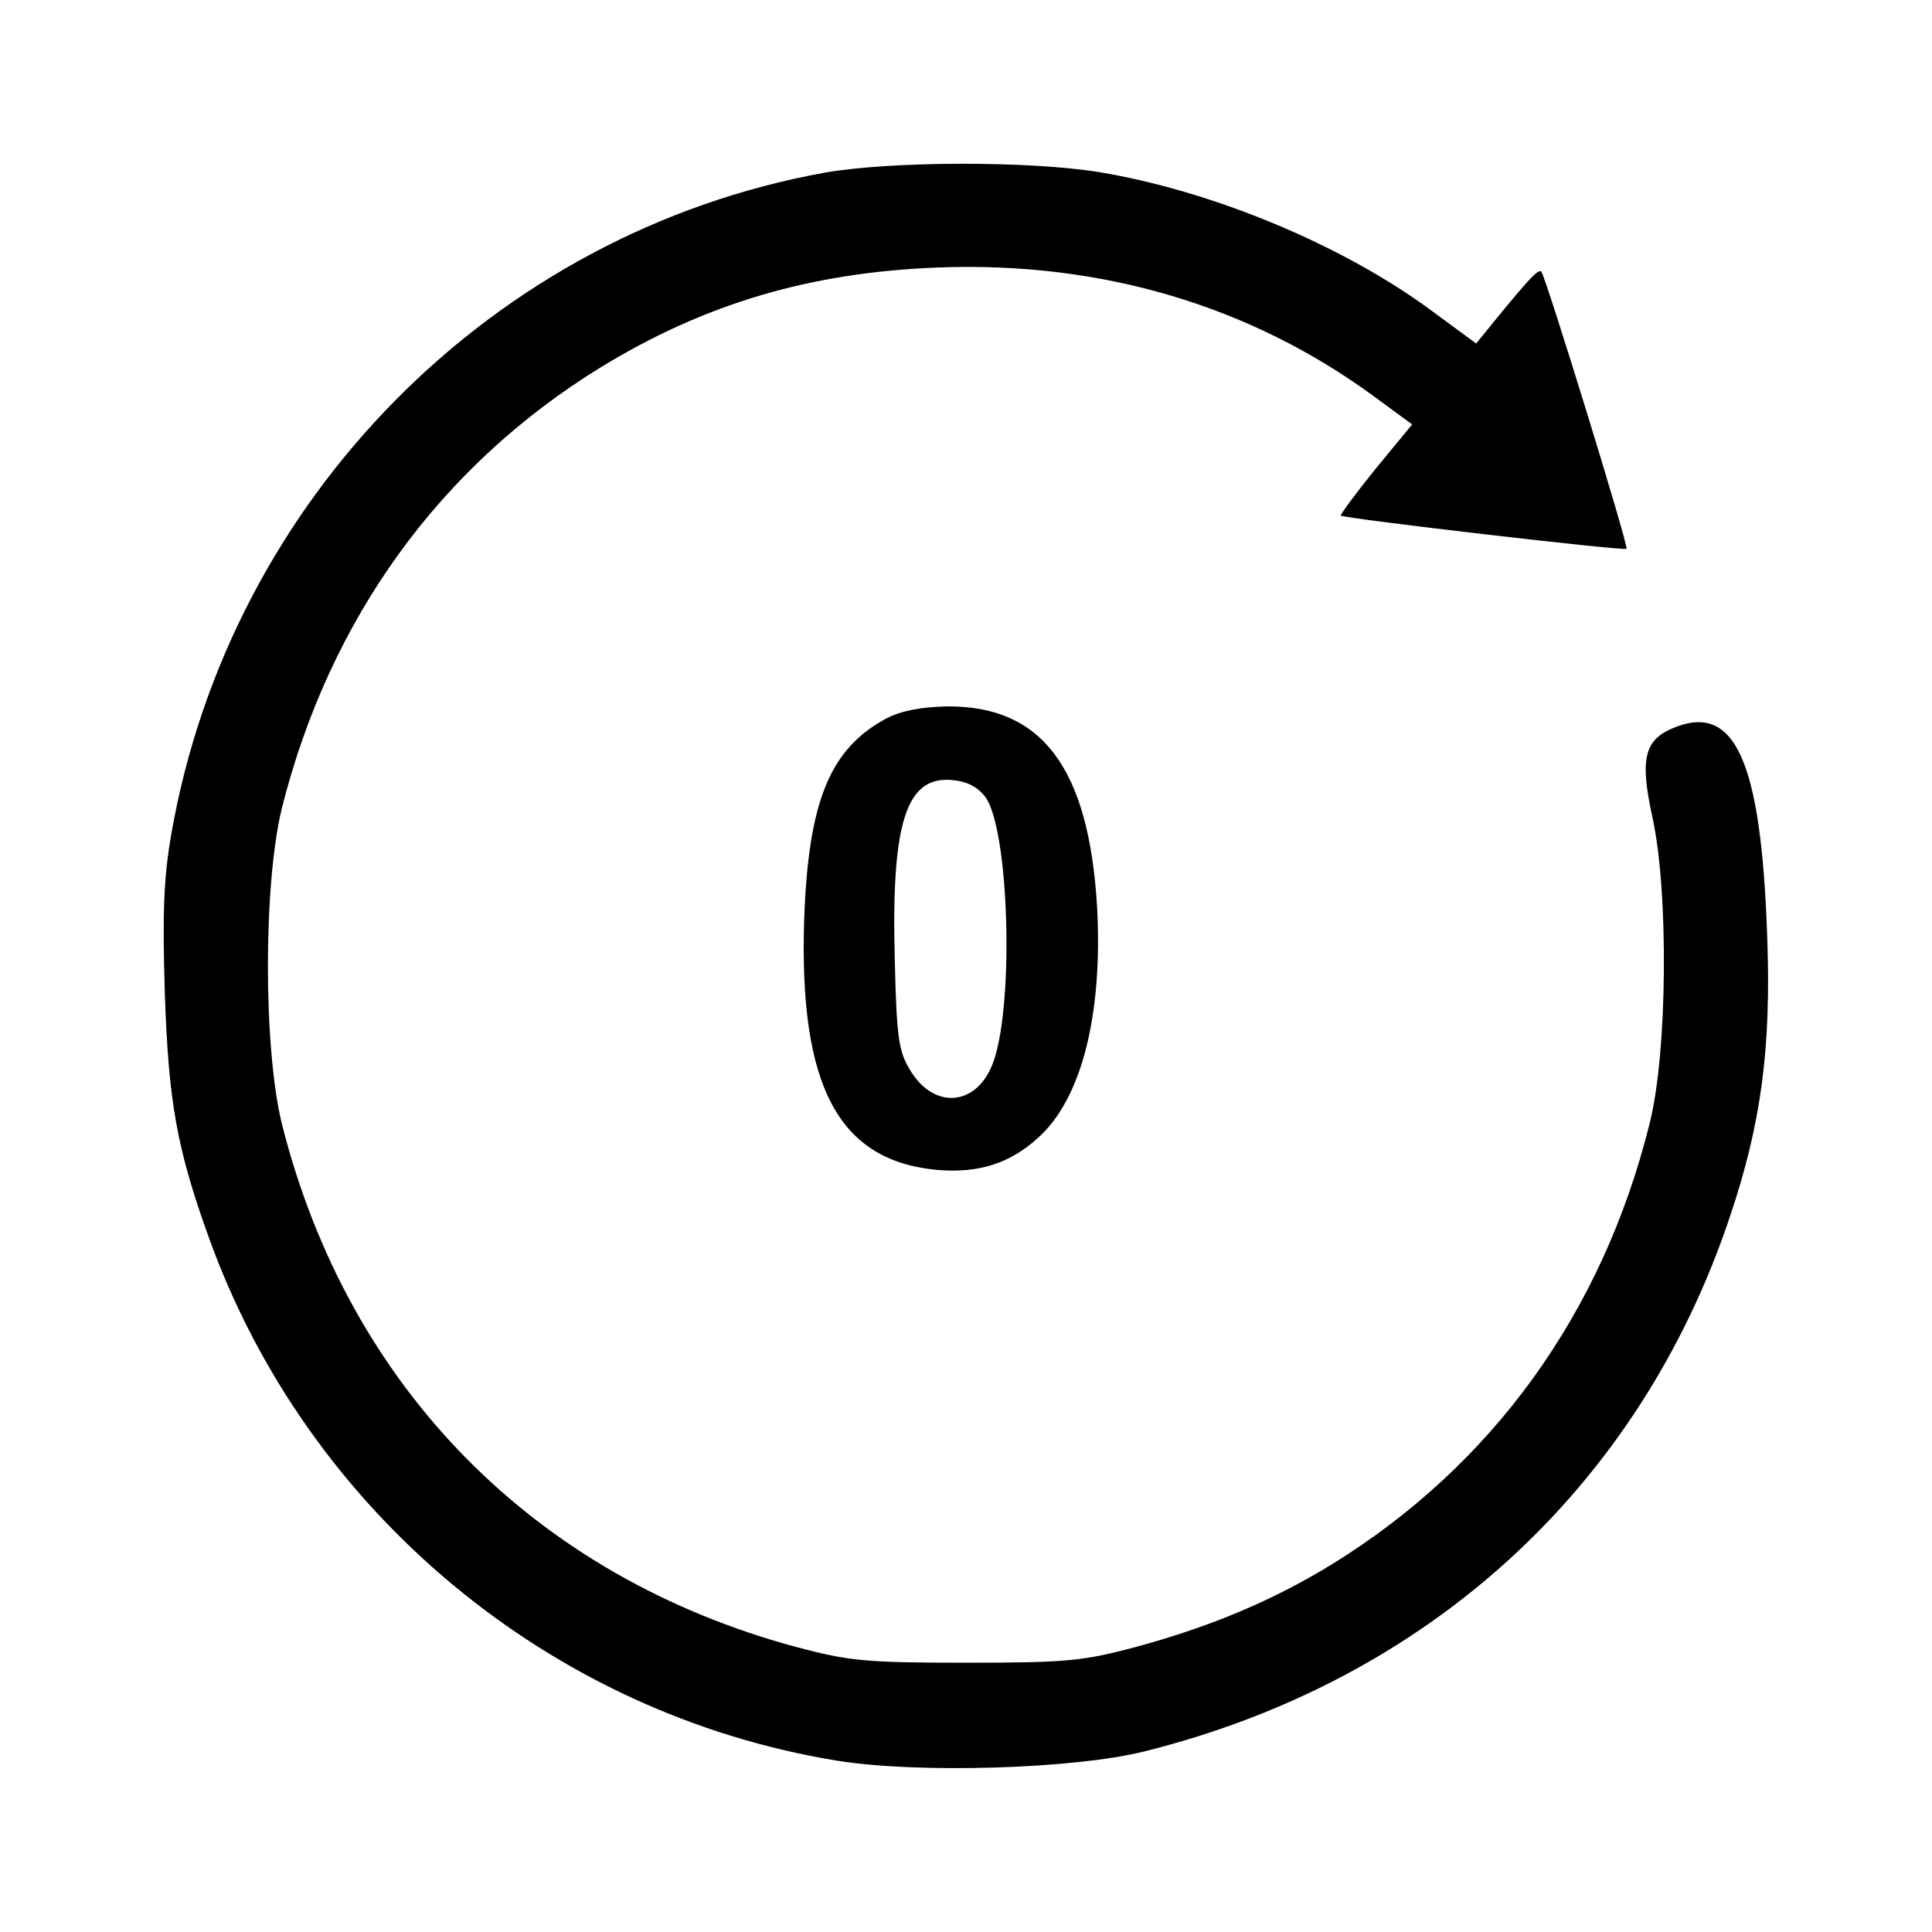
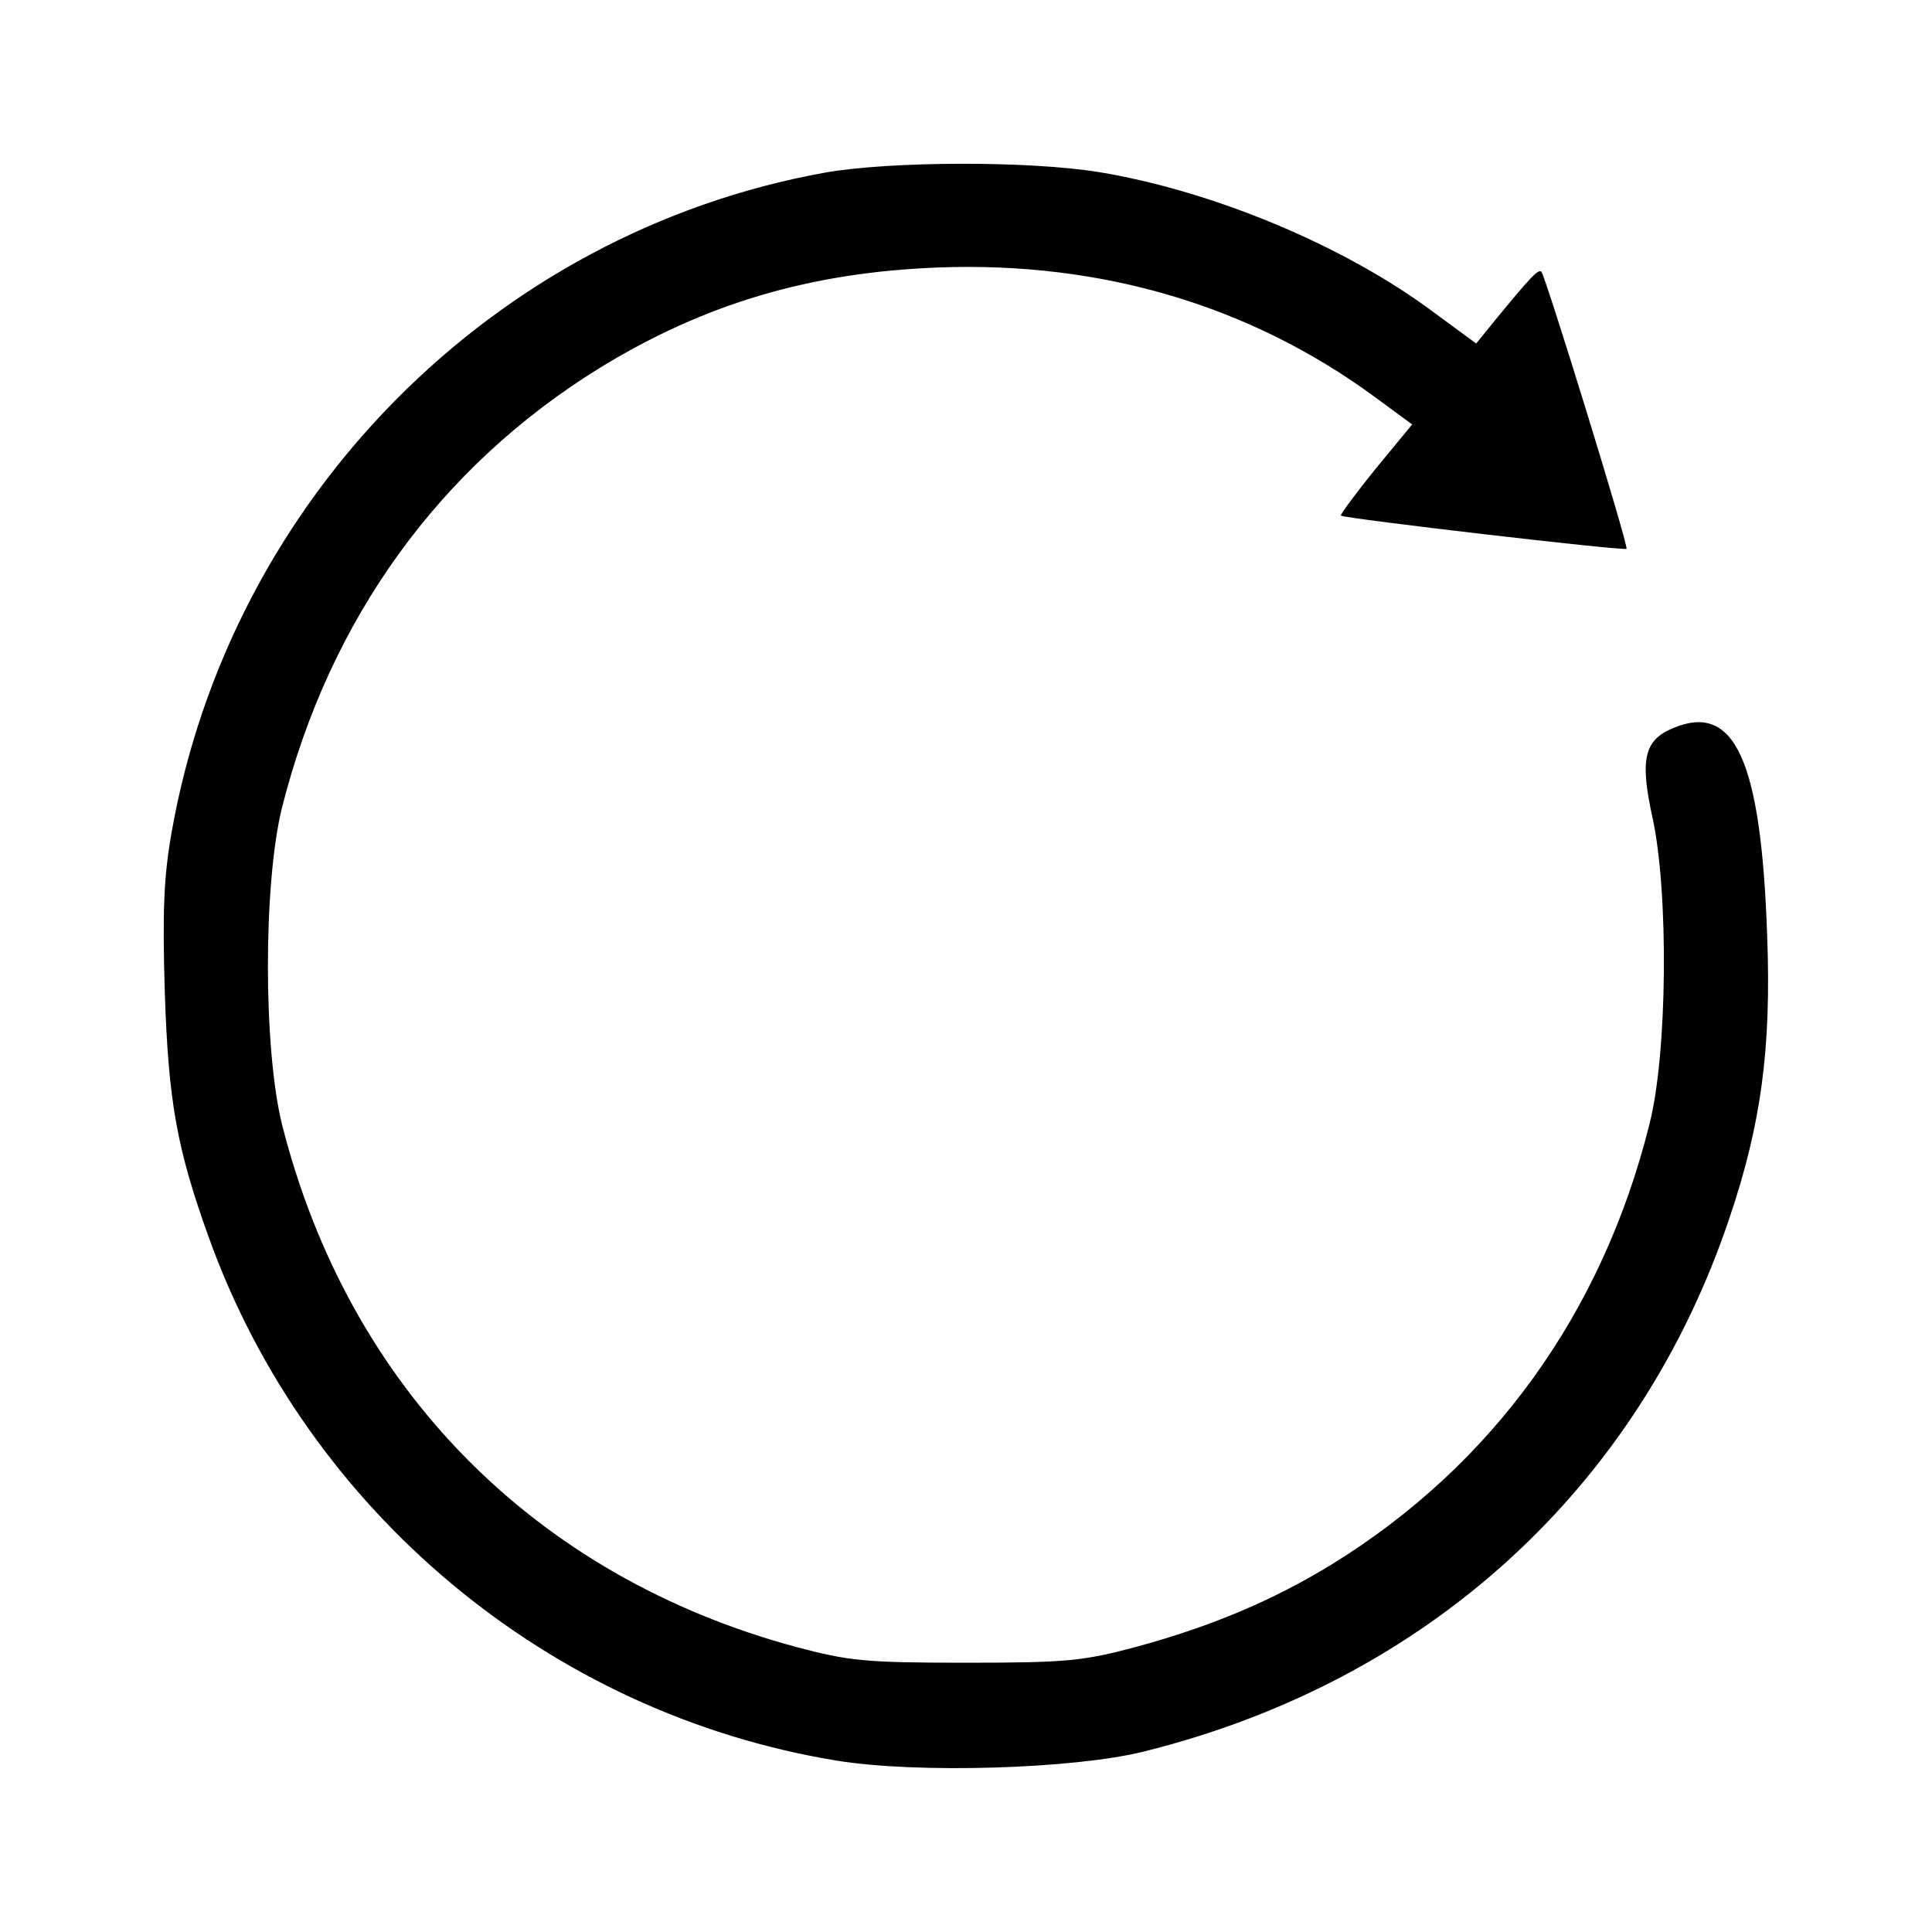
<svg xmlns="http://www.w3.org/2000/svg" version="1.0" width="320pt" height="320pt" viewBox="0 0 320 320" preserveAspectRatio="xMidYMid meet">
  <g transform="translate(0,320) scale(0.1,-0.1)" fill="#000000" stroke="none">
    <path d="M1366 2914 c-549 -99 -985 -540 -1082 -1094 -13 -74 -15 -132 -11 -265 6 -180 20 -258 73 -405 163 -453 564 -788 1039 -866 134 -22 394 -14 510 15 470 117 820 437 970 885 52 154 69 280 62 466 -10 292 -54 387 -156 344 -48 -20 -55 -52 -34 -148 27 -123 25 -391 -5 -508 -78 -313 -260 -565 -526 -729 -98 -60 -200 -103 -325 -137 -87 -23 -113 -26 -281 -26 -168 0 -194 3 -281 26 -434 117 -742 430 -852 866 -31 126 -31 398 0 524 79 313 261 565 527 729 173 106 348 158 561 166 269 10 515 -63 720 -213 l64 -47 -61 -74 c-33 -41 -59 -76 -57 -77 6 -5 470 -59 473 -55 4 4 -134 451 -141 459 -5 5 -19 -10 -78 -82 l-30 -37 -72 53 c-148 110 -365 200 -553 231 -118 19 -347 18 -454 -1z" />
-     <path d="M1468 2010 c-93 -50 -129 -136 -136 -332 -9 -278 57 -402 223 -416 67 -5 118 11 165 54 72 65 107 205 97 384 -14 228 -91 331 -248 330 -43 -1 -76 -7 -101 -20z m164 -130 c39 -53 48 -338 14 -437 -26 -76 -100 -83 -140 -13 -18 30 -21 56 -24 181 -6 227 19 304 95 297 24 -2 42 -11 55 -28z" />
  </g>
</svg>